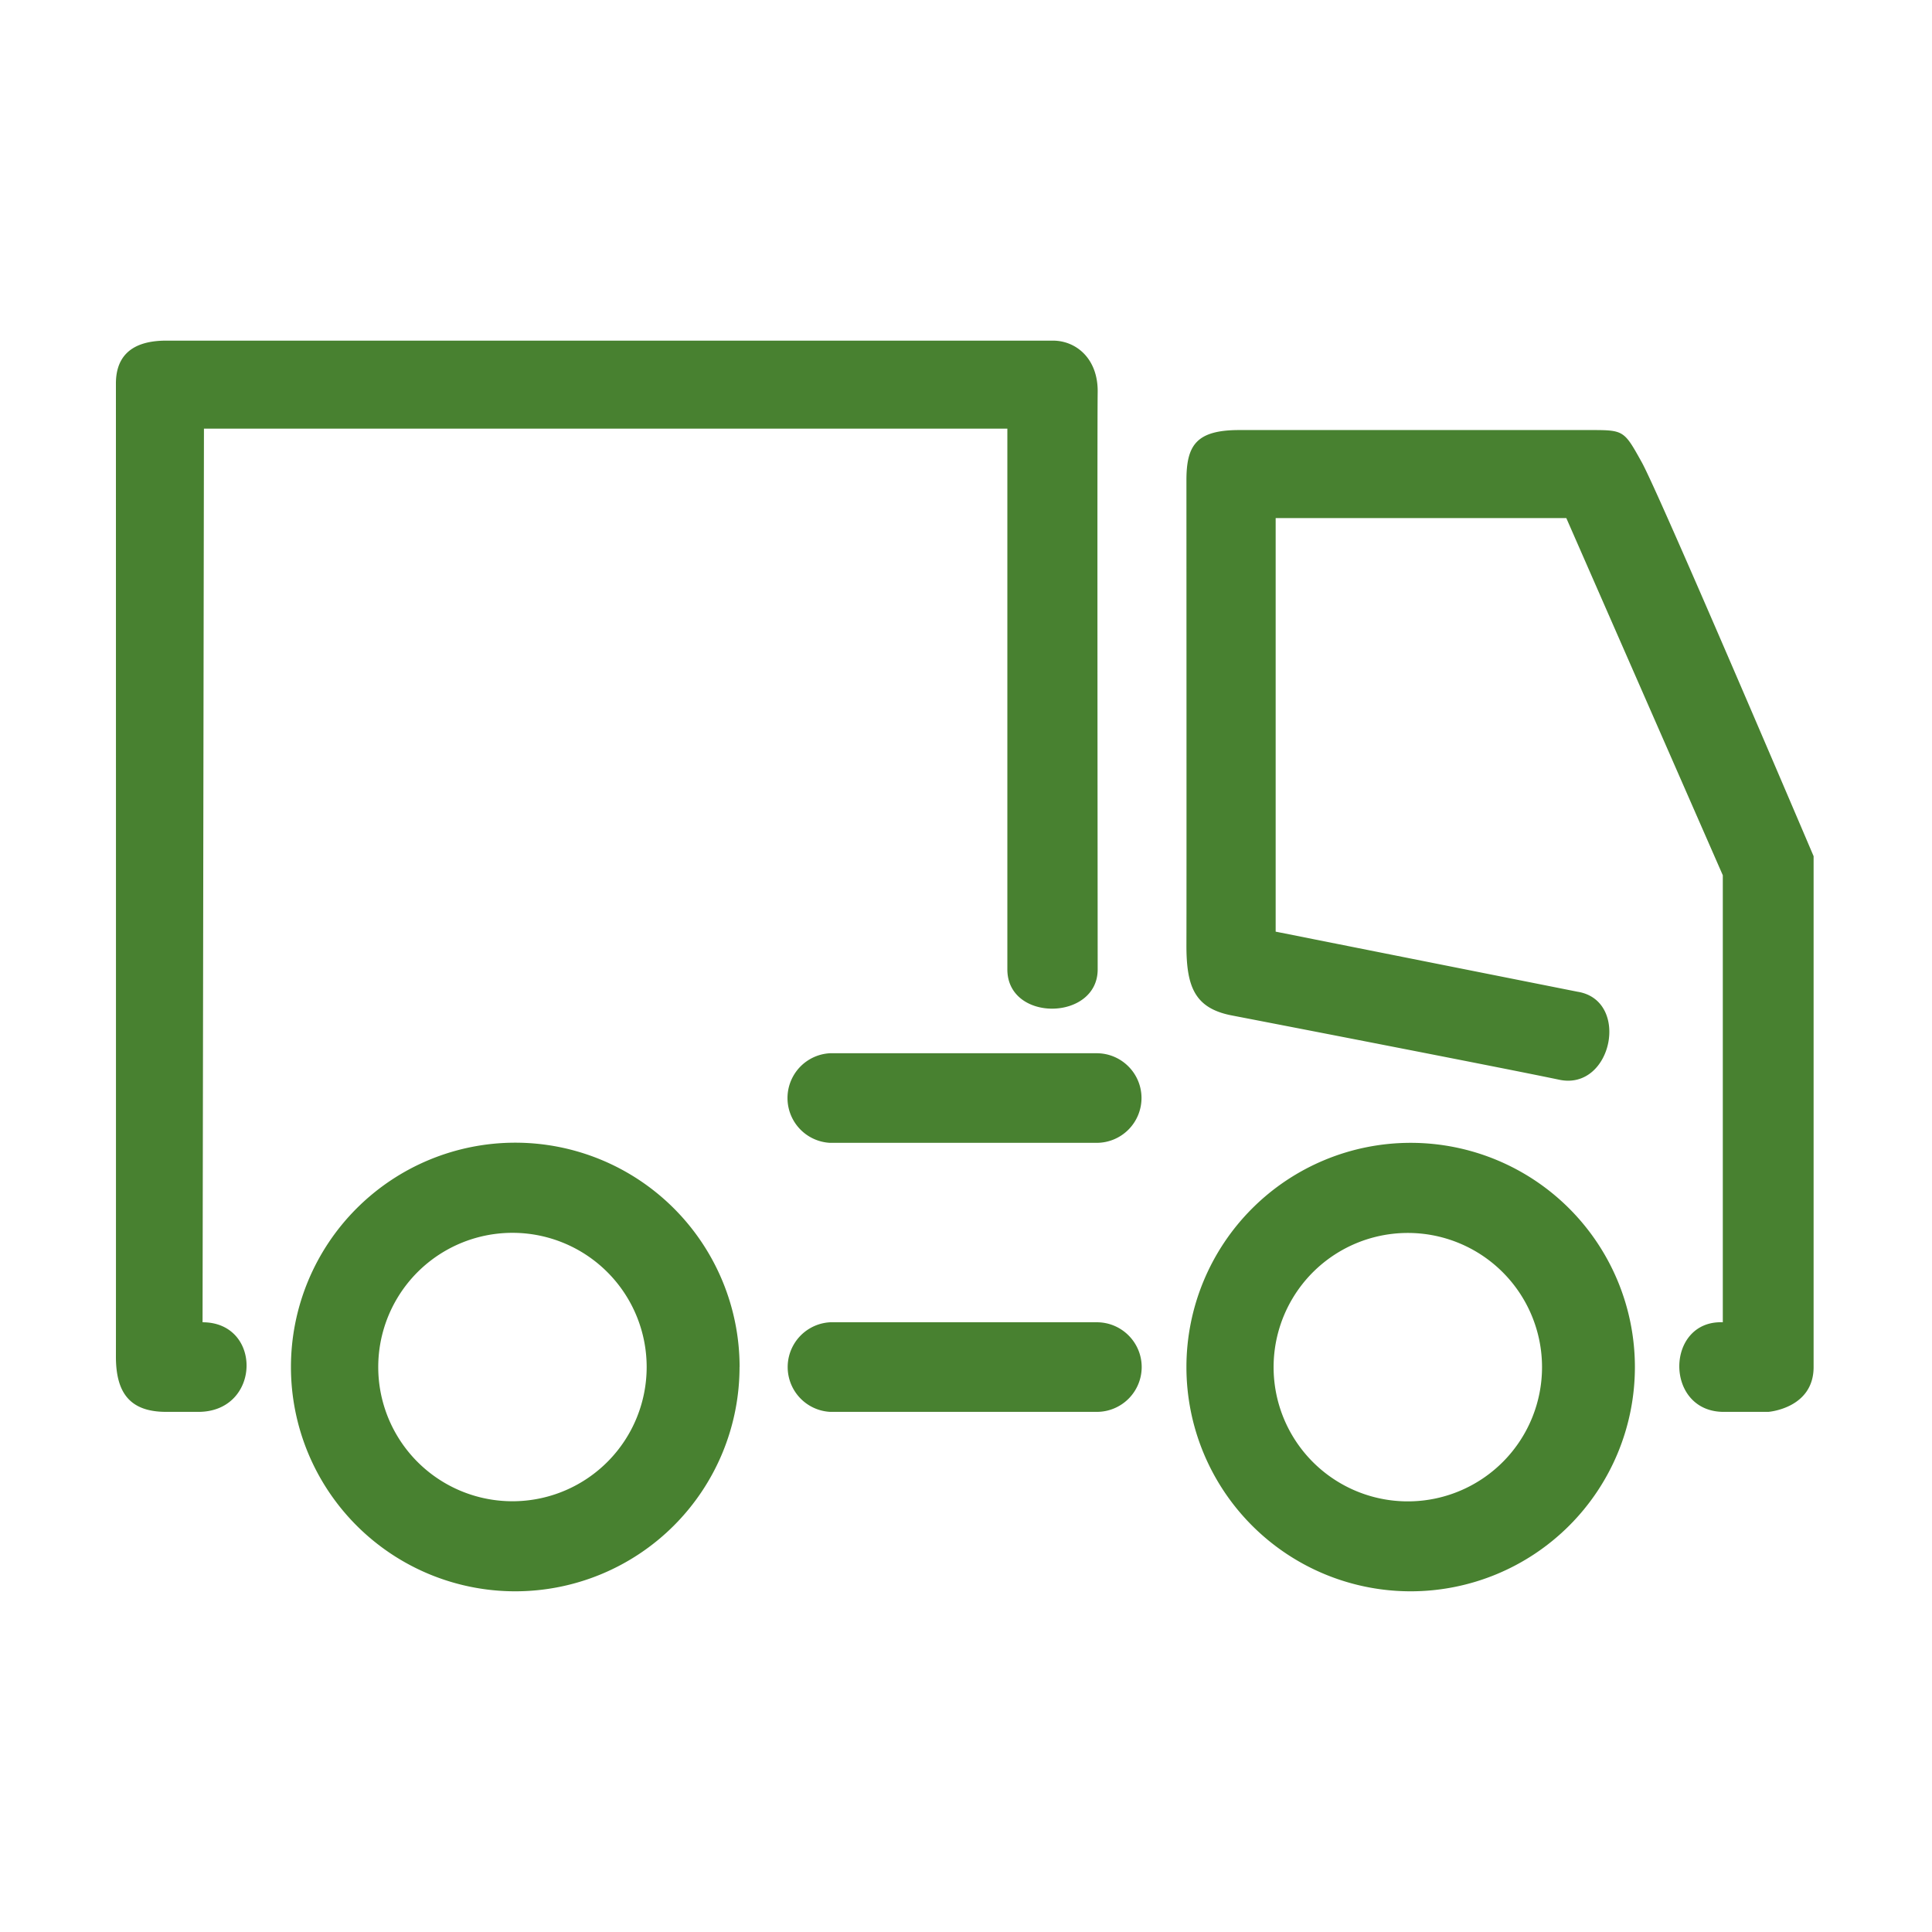
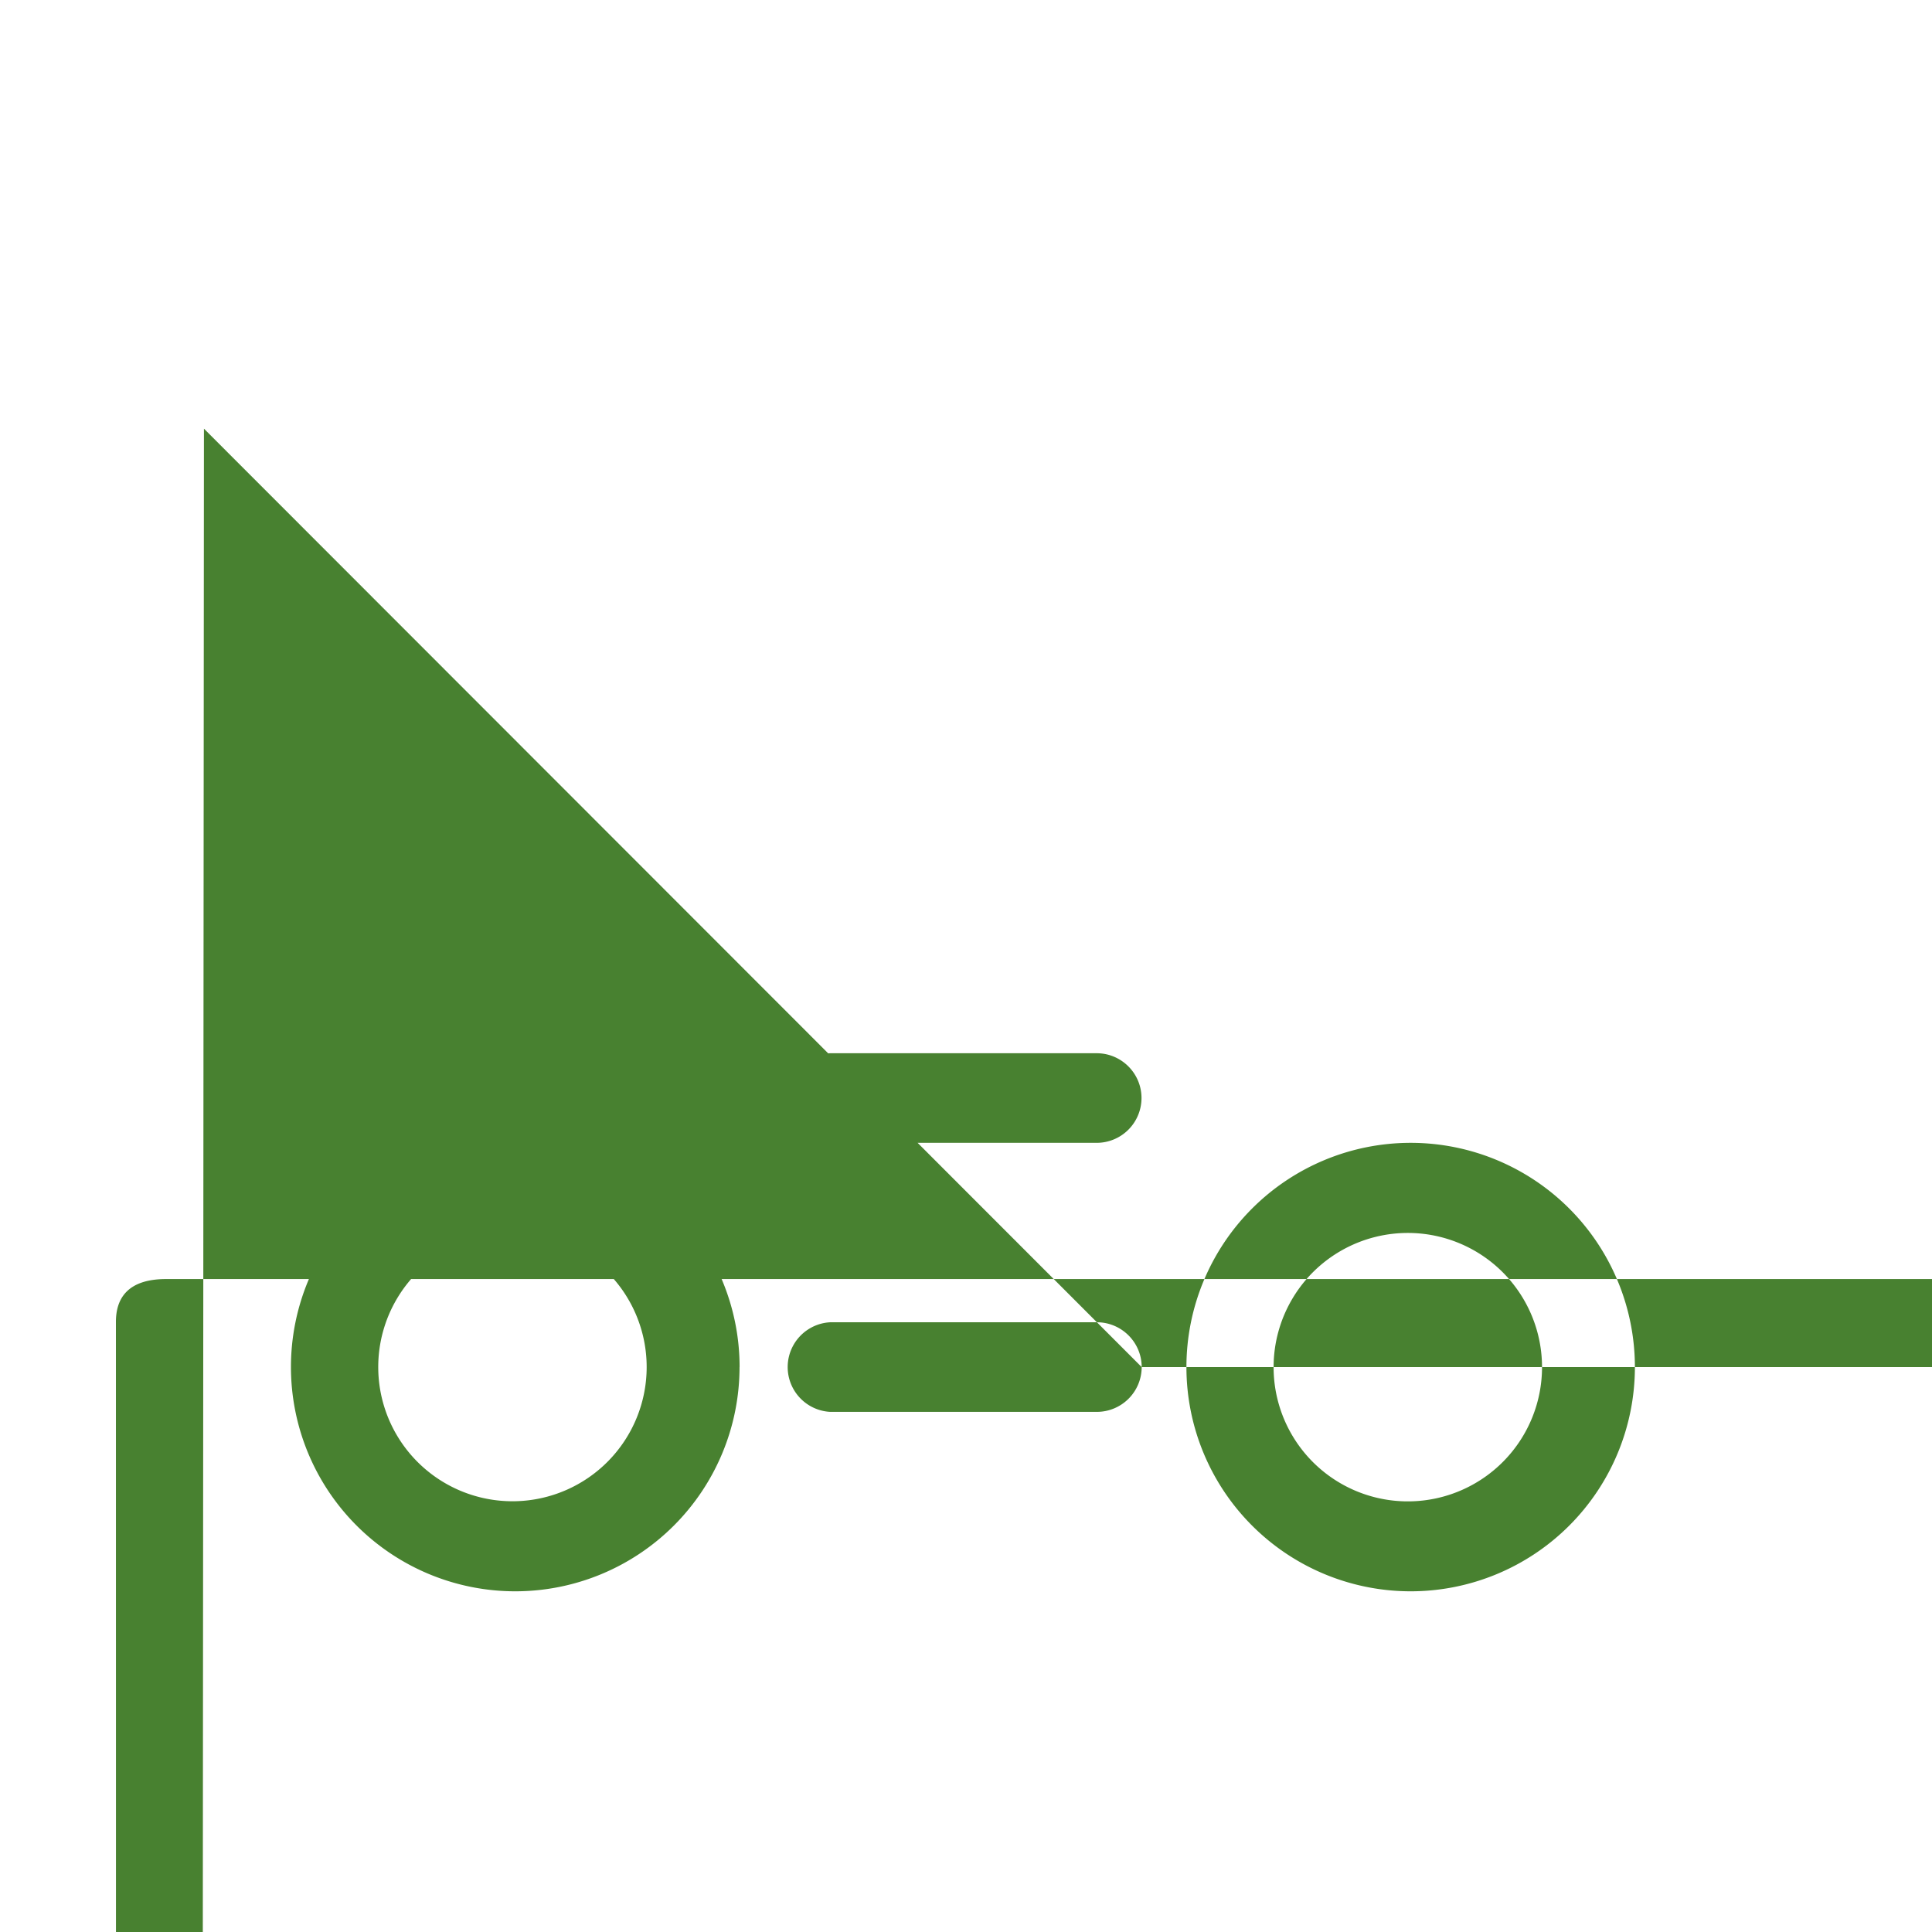
<svg xmlns="http://www.w3.org/2000/svg" class="icon" viewBox="0 0 1024 1024" width="124" height="124">
-   <path d="M391.968 724.544a118.848 118.848 0 1 1-237.76 0 118.848 118.848 0 0 1 237.792 0zM273.12 653.44a71.136 71.136 0 1 0 0 142.24 71.136 71.136 0 0 0 0-142.24z m593.408 71.136a118.848 118.848 0 1 1-237.696 0 118.848 118.848 0 0 1 237.696 0z m-118.848-71.072a71.136 71.136 0 1 0 0 142.24 71.136 71.136 0 0 0 0-142.24z m-142.656-71.52a23.776 23.776 0 0 1-23.744 23.744h-141.344a23.776 23.776 0 0 1 0-47.488h141.344c13.088 0 23.744 10.656 23.744 23.744z m0.096 142.592a23.776 23.776 0 0 1-23.744 23.744h-141.344a23.776 23.776 0 0 1 0-47.488h141.344c13.088 0 23.744 10.656 23.744 23.744zM108.096 227.2h425.824v286.592c0 28.128 47.872 27.392 47.872 0s-0.288-288.064 0-305.856c0.288-17.792-11.392-27.392-23.712-27.392H88.096c-20.736 0-26.656 10.56-26.656 22.688s0.064 496.416 0 515.712c-0.032 19.264 7.392 29.376 26.656 29.376h17.024c33.312 0 34.08-47.488 2.24-47.488L108.096 227.2z m568.032 47.392h154.048l82.944 189.312v236.928c-30.368-1.152-31.104 46.976 0 47.488h24.16s23.968-1.792 23.968-23.744v-270.784s-81.632-191.808-91.104-208.832-9.44-17.024-27.68-17.024h-185.6c-22.944 0-28.032 8.16-28.032 26.656s0.096 223.648 0 245.856 4.128 33.92 24.064 37.76 145.44 28.16 173.568 34.08c28.128 5.92 37.76-42.208 9.632-46.656l-159.968-31.84v-219.2z" fill="#488130" />
+   <path d="M391.968 724.544a118.848 118.848 0 1 1-237.76 0 118.848 118.848 0 0 1 237.792 0zM273.12 653.44a71.136 71.136 0 1 0 0 142.24 71.136 71.136 0 0 0 0-142.24z m593.408 71.136a118.848 118.848 0 1 1-237.696 0 118.848 118.848 0 0 1 237.696 0z m-118.848-71.072a71.136 71.136 0 1 0 0 142.24 71.136 71.136 0 0 0 0-142.24z m-142.656-71.52a23.776 23.776 0 0 1-23.744 23.744h-141.344a23.776 23.776 0 0 1 0-47.488h141.344c13.088 0 23.744 10.656 23.744 23.744z m0.096 142.592a23.776 23.776 0 0 1-23.744 23.744h-141.344a23.776 23.776 0 0 1 0-47.488h141.344c13.088 0 23.744 10.656 23.744 23.744zh425.824v286.592c0 28.128 47.872 27.392 47.872 0s-0.288-288.064 0-305.856c0.288-17.792-11.392-27.392-23.712-27.392H88.096c-20.736 0-26.656 10.56-26.656 22.688s0.064 496.416 0 515.712c-0.032 19.264 7.392 29.376 26.656 29.376h17.024c33.312 0 34.08-47.488 2.24-47.488L108.096 227.2z m568.032 47.392h154.048l82.944 189.312v236.928c-30.368-1.152-31.104 46.976 0 47.488h24.16s23.968-1.792 23.968-23.744v-270.784s-81.632-191.808-91.104-208.832-9.44-17.024-27.68-17.024h-185.6c-22.944 0-28.032 8.16-28.032 26.656s0.096 223.648 0 245.856 4.128 33.92 24.064 37.76 145.44 28.16 173.568 34.08c28.128 5.92 37.76-42.208 9.632-46.656l-159.968-31.84v-219.2z" fill="#488130" />
</svg>